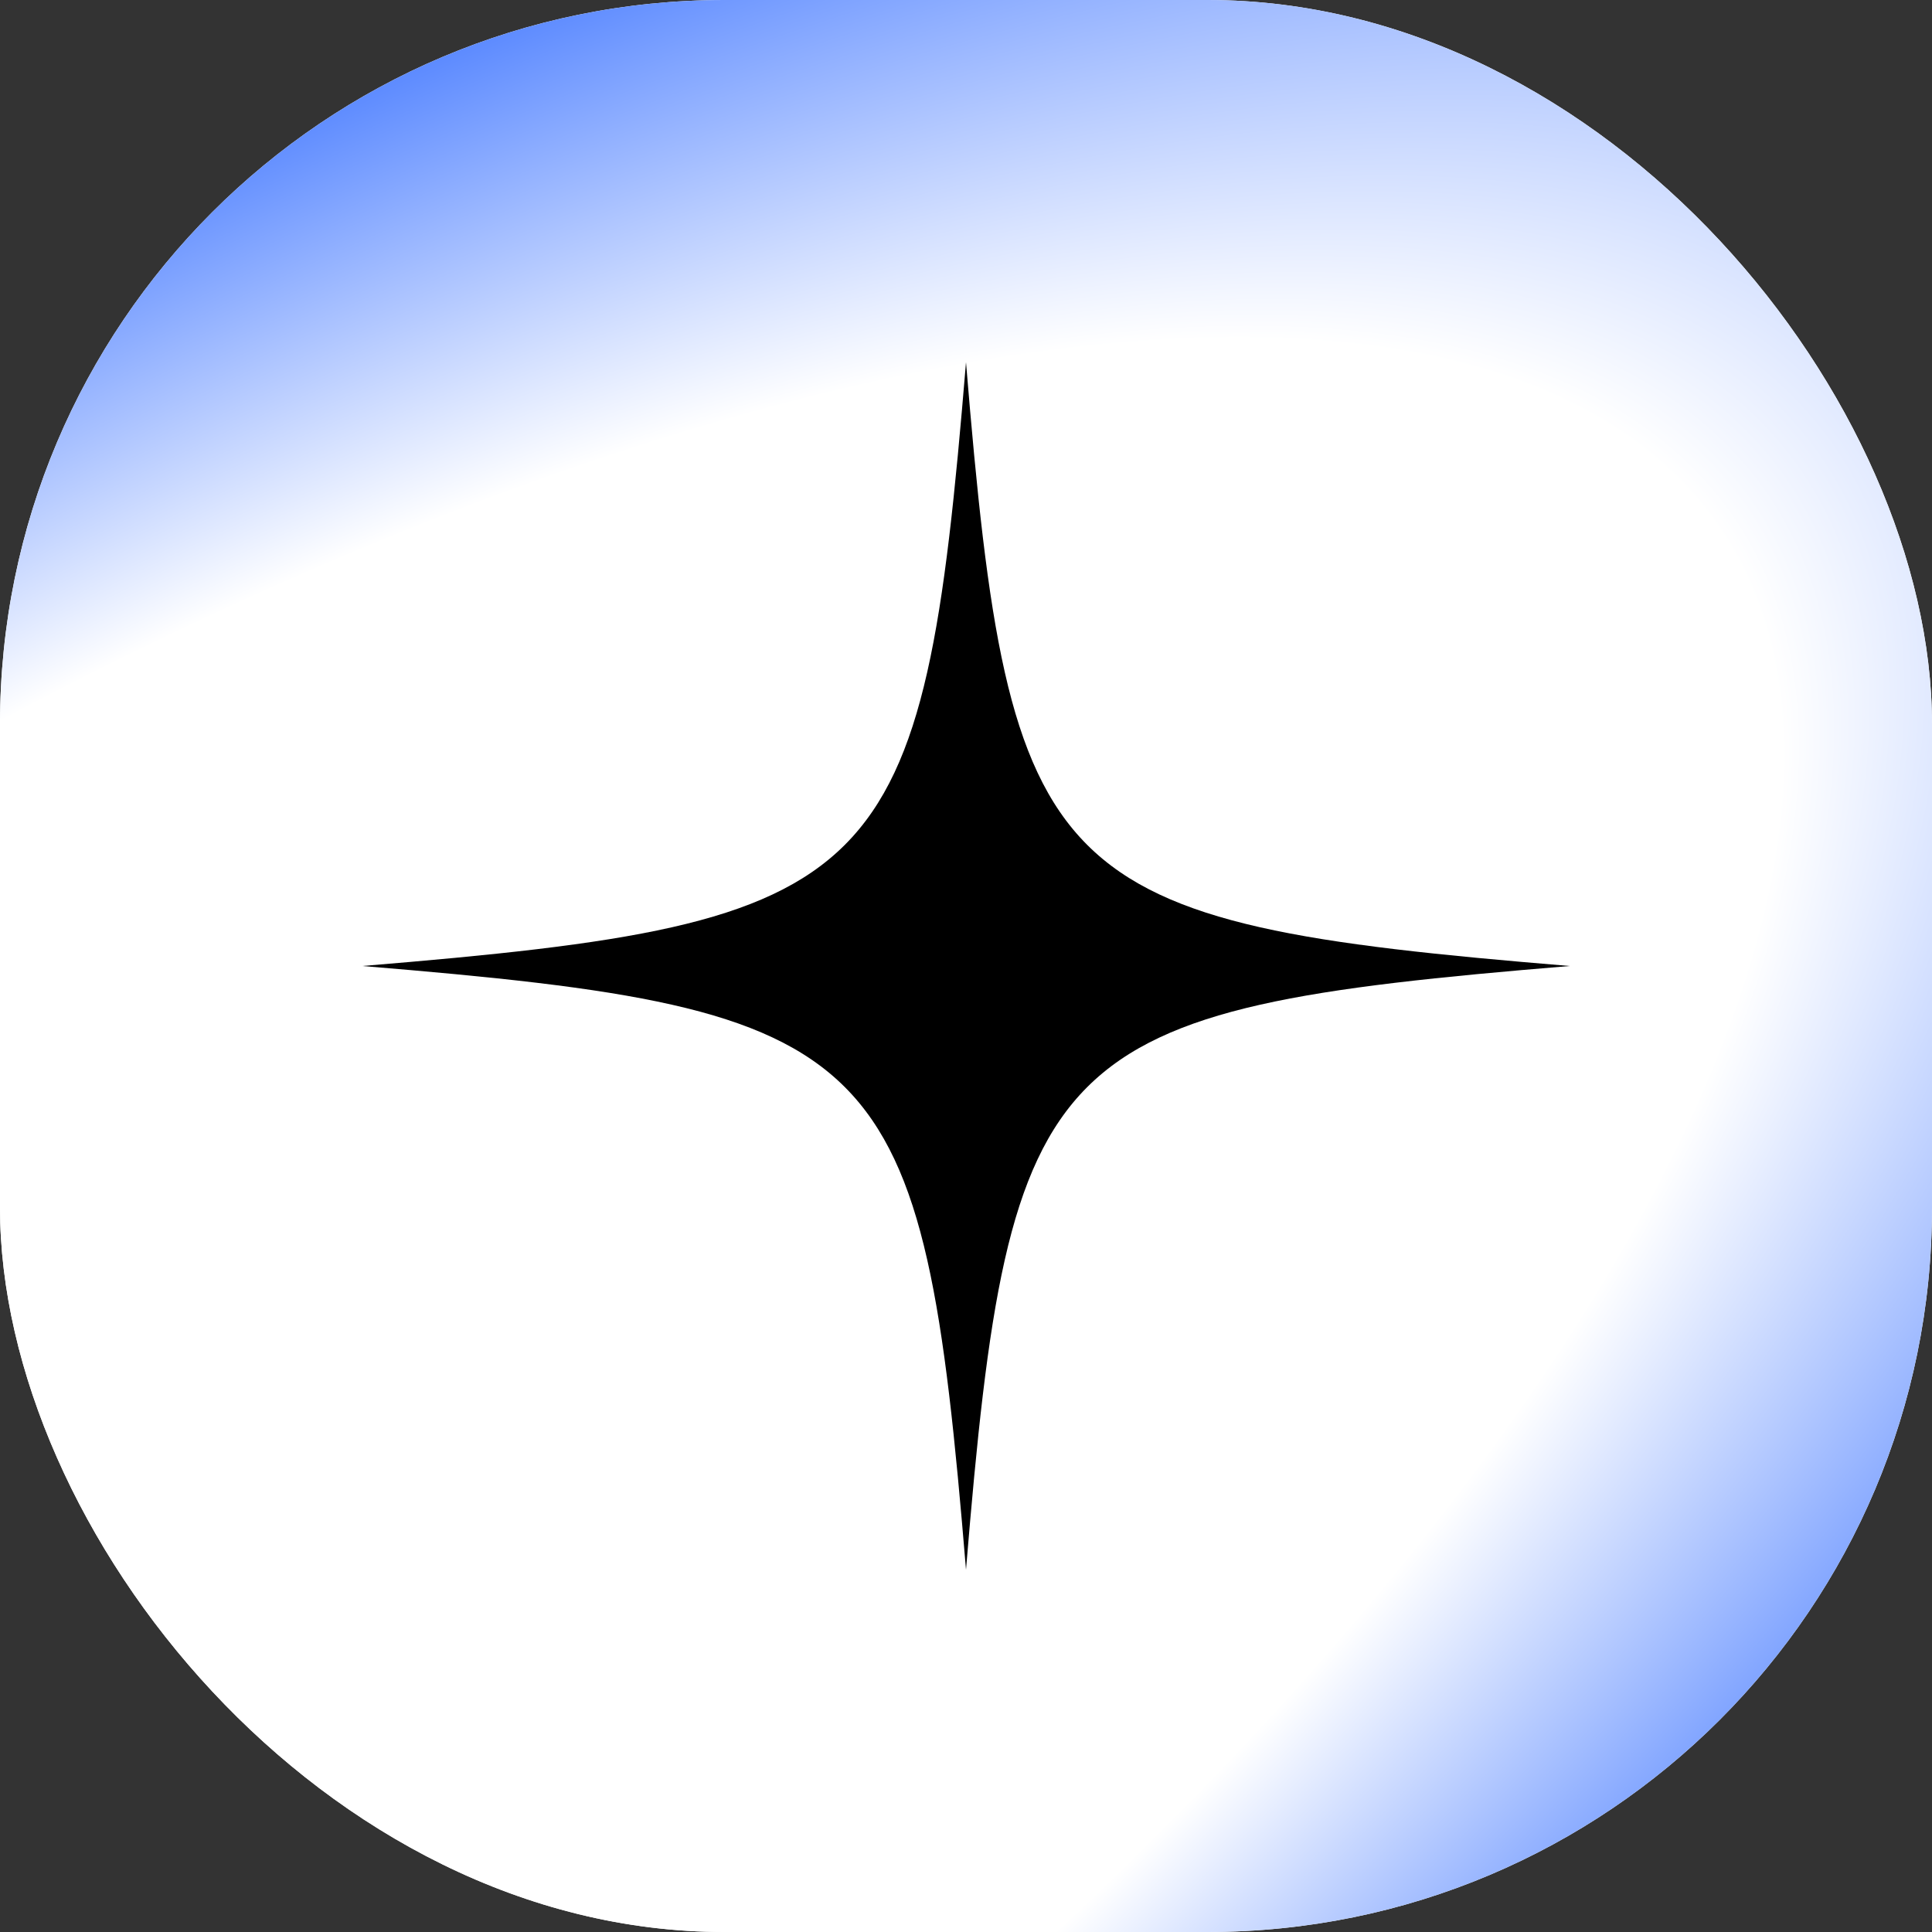
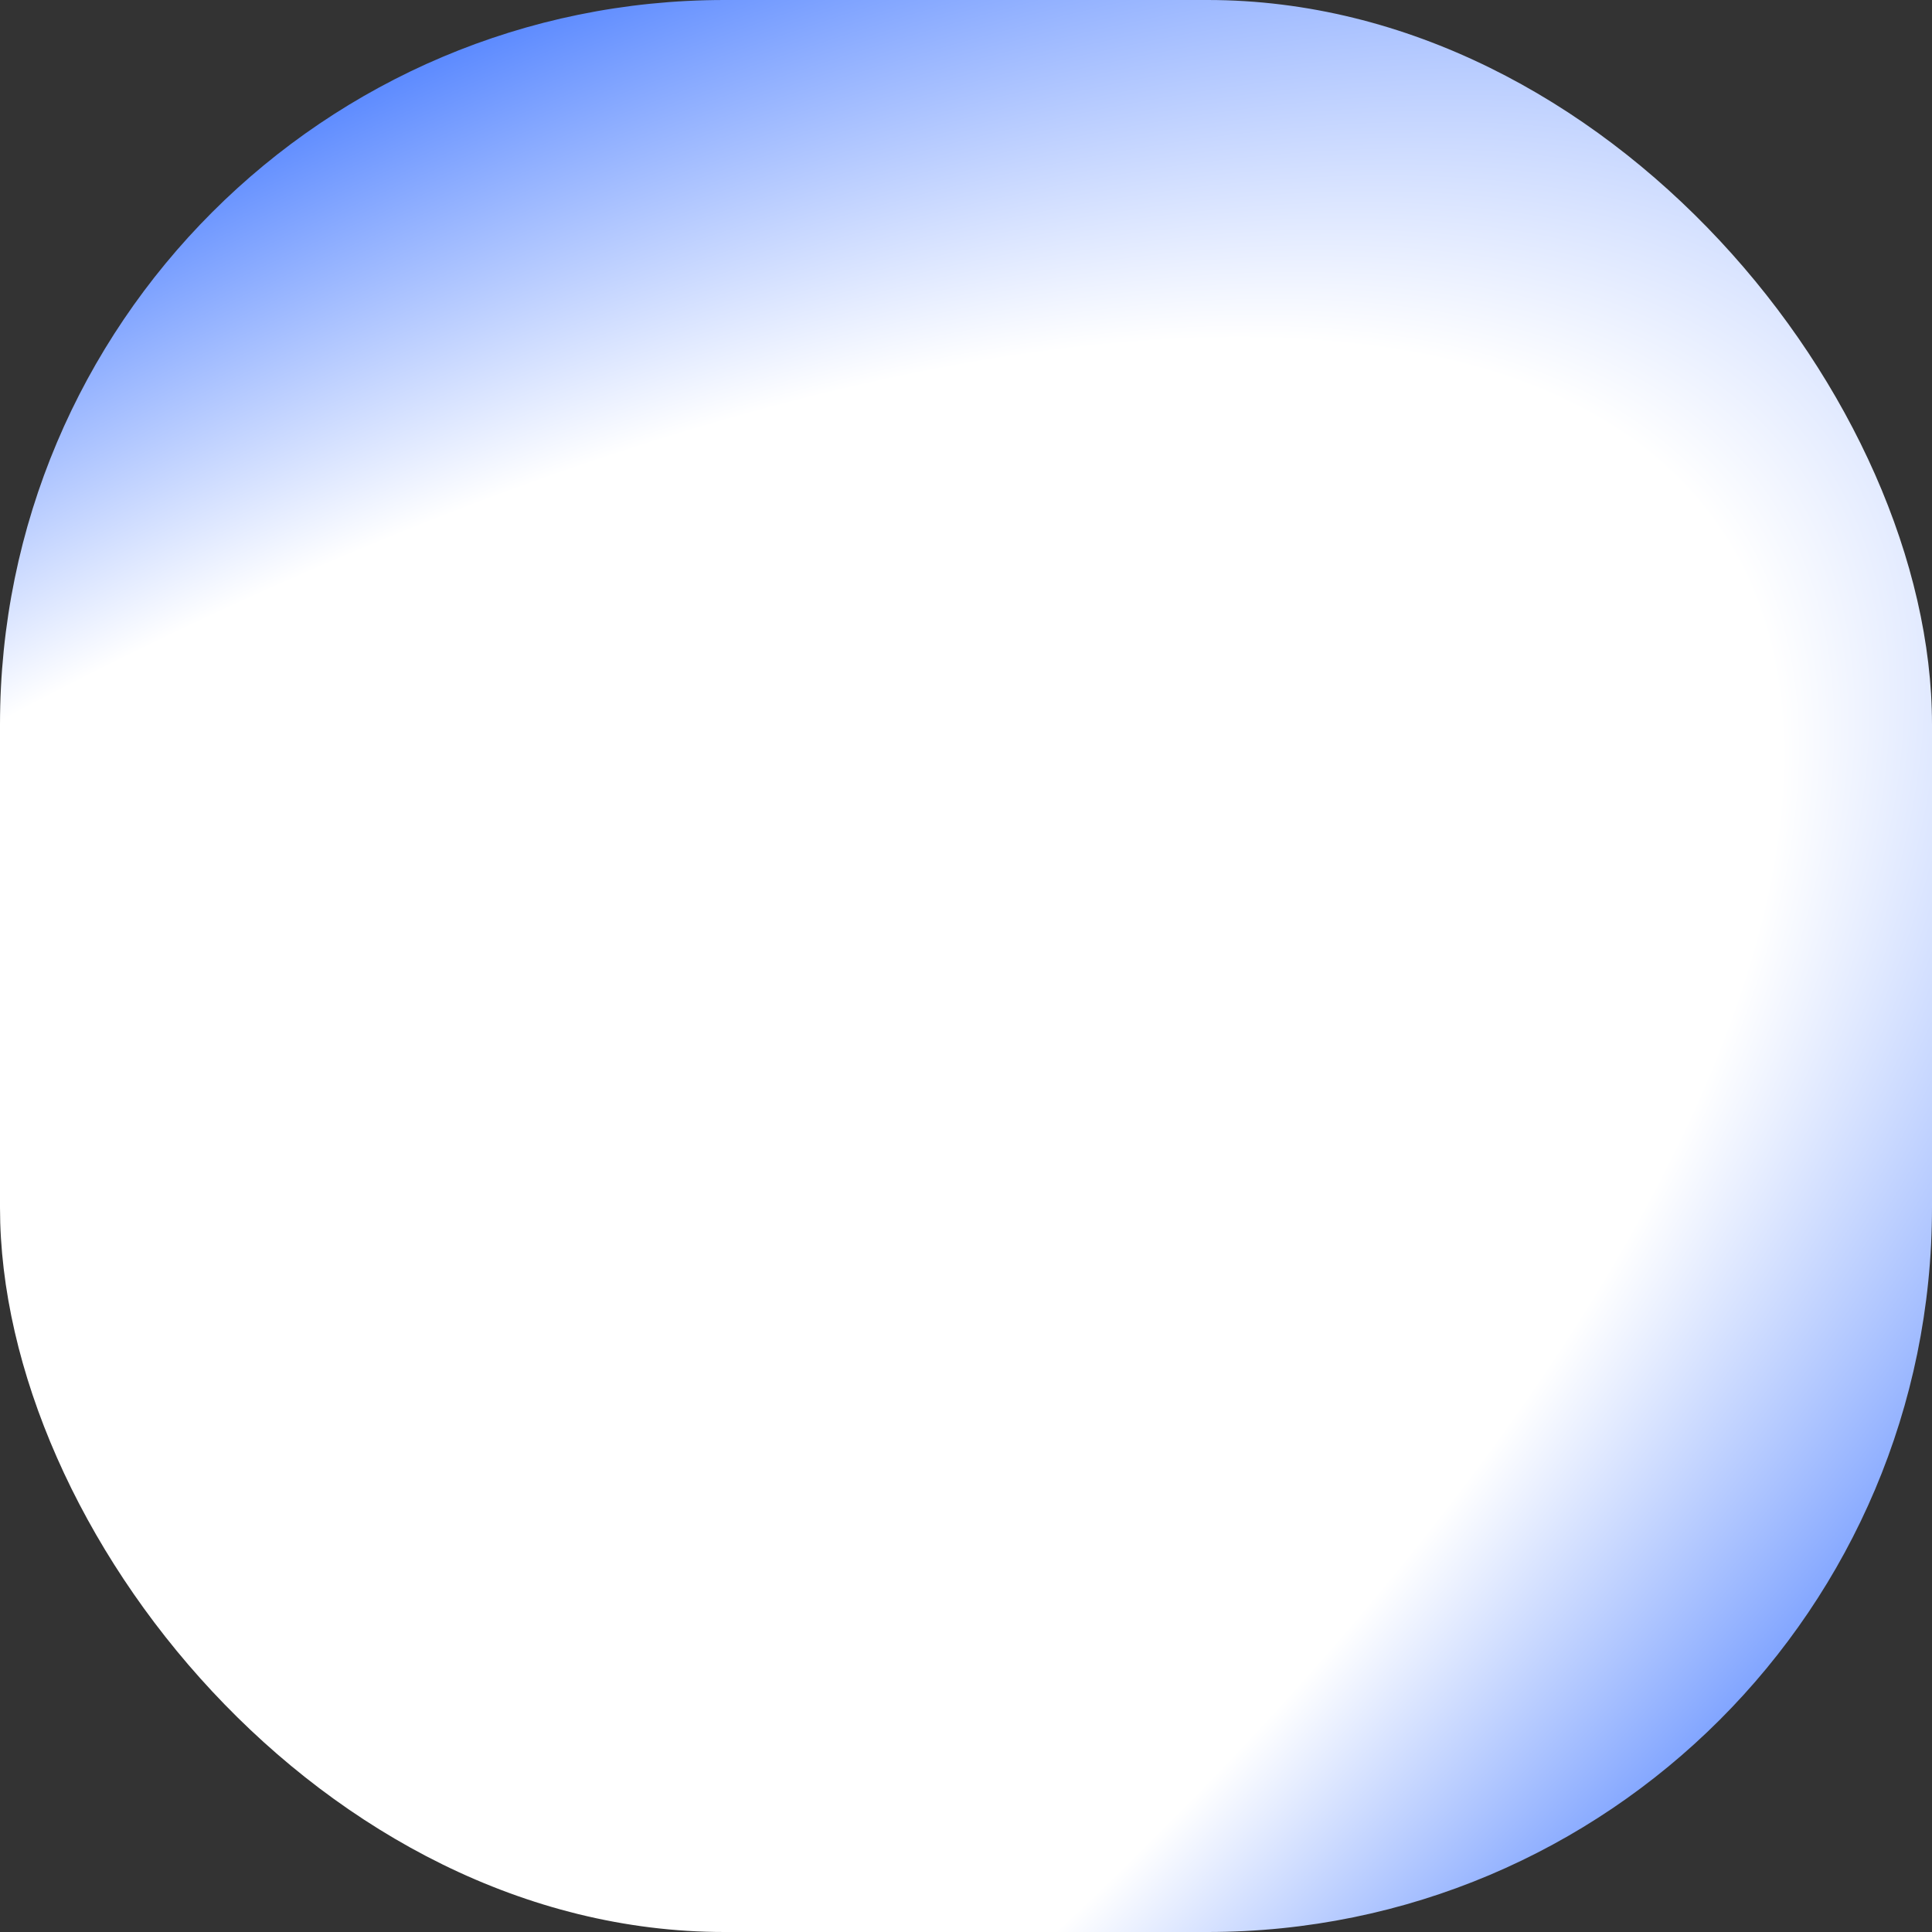
<svg xmlns="http://www.w3.org/2000/svg" width="16" height="16" viewBox="0 0 16 16" fill="none">
  <rect x="0" y="0" width="16" height="16" fill="#333333" stroke="none" />
-   <rect width="16" height="16" rx="6" fill="white" />
  <rect width="16" height="16" rx="6" fill="url(#paint0_radial_3913_101052)" />
-   <path d="M13 8C8.65 8.359 8.359 8.65 8 13C7.641 8.649 7.35 8.359 3 8C7.35 7.641 7.641 7.35 8 3C8.359 7.35 8.65 7.641 13 8Z" fill="black" />
  <defs>
    <radialGradient id="paint0_radial_3913_101052" cx="0" cy="0" r="1" gradientUnits="userSpaceOnUse" gradientTransform="translate(1.09478e-06 14) rotate(-33.606) scale(25.294 10.237)">
      <stop offset="0.431" stop-color="white" />
      <stop offset="0.68" stop-color="white" />
      <stop offset="1" stop-color="#5988FF" />
    </radialGradient>
  </defs>
</svg>